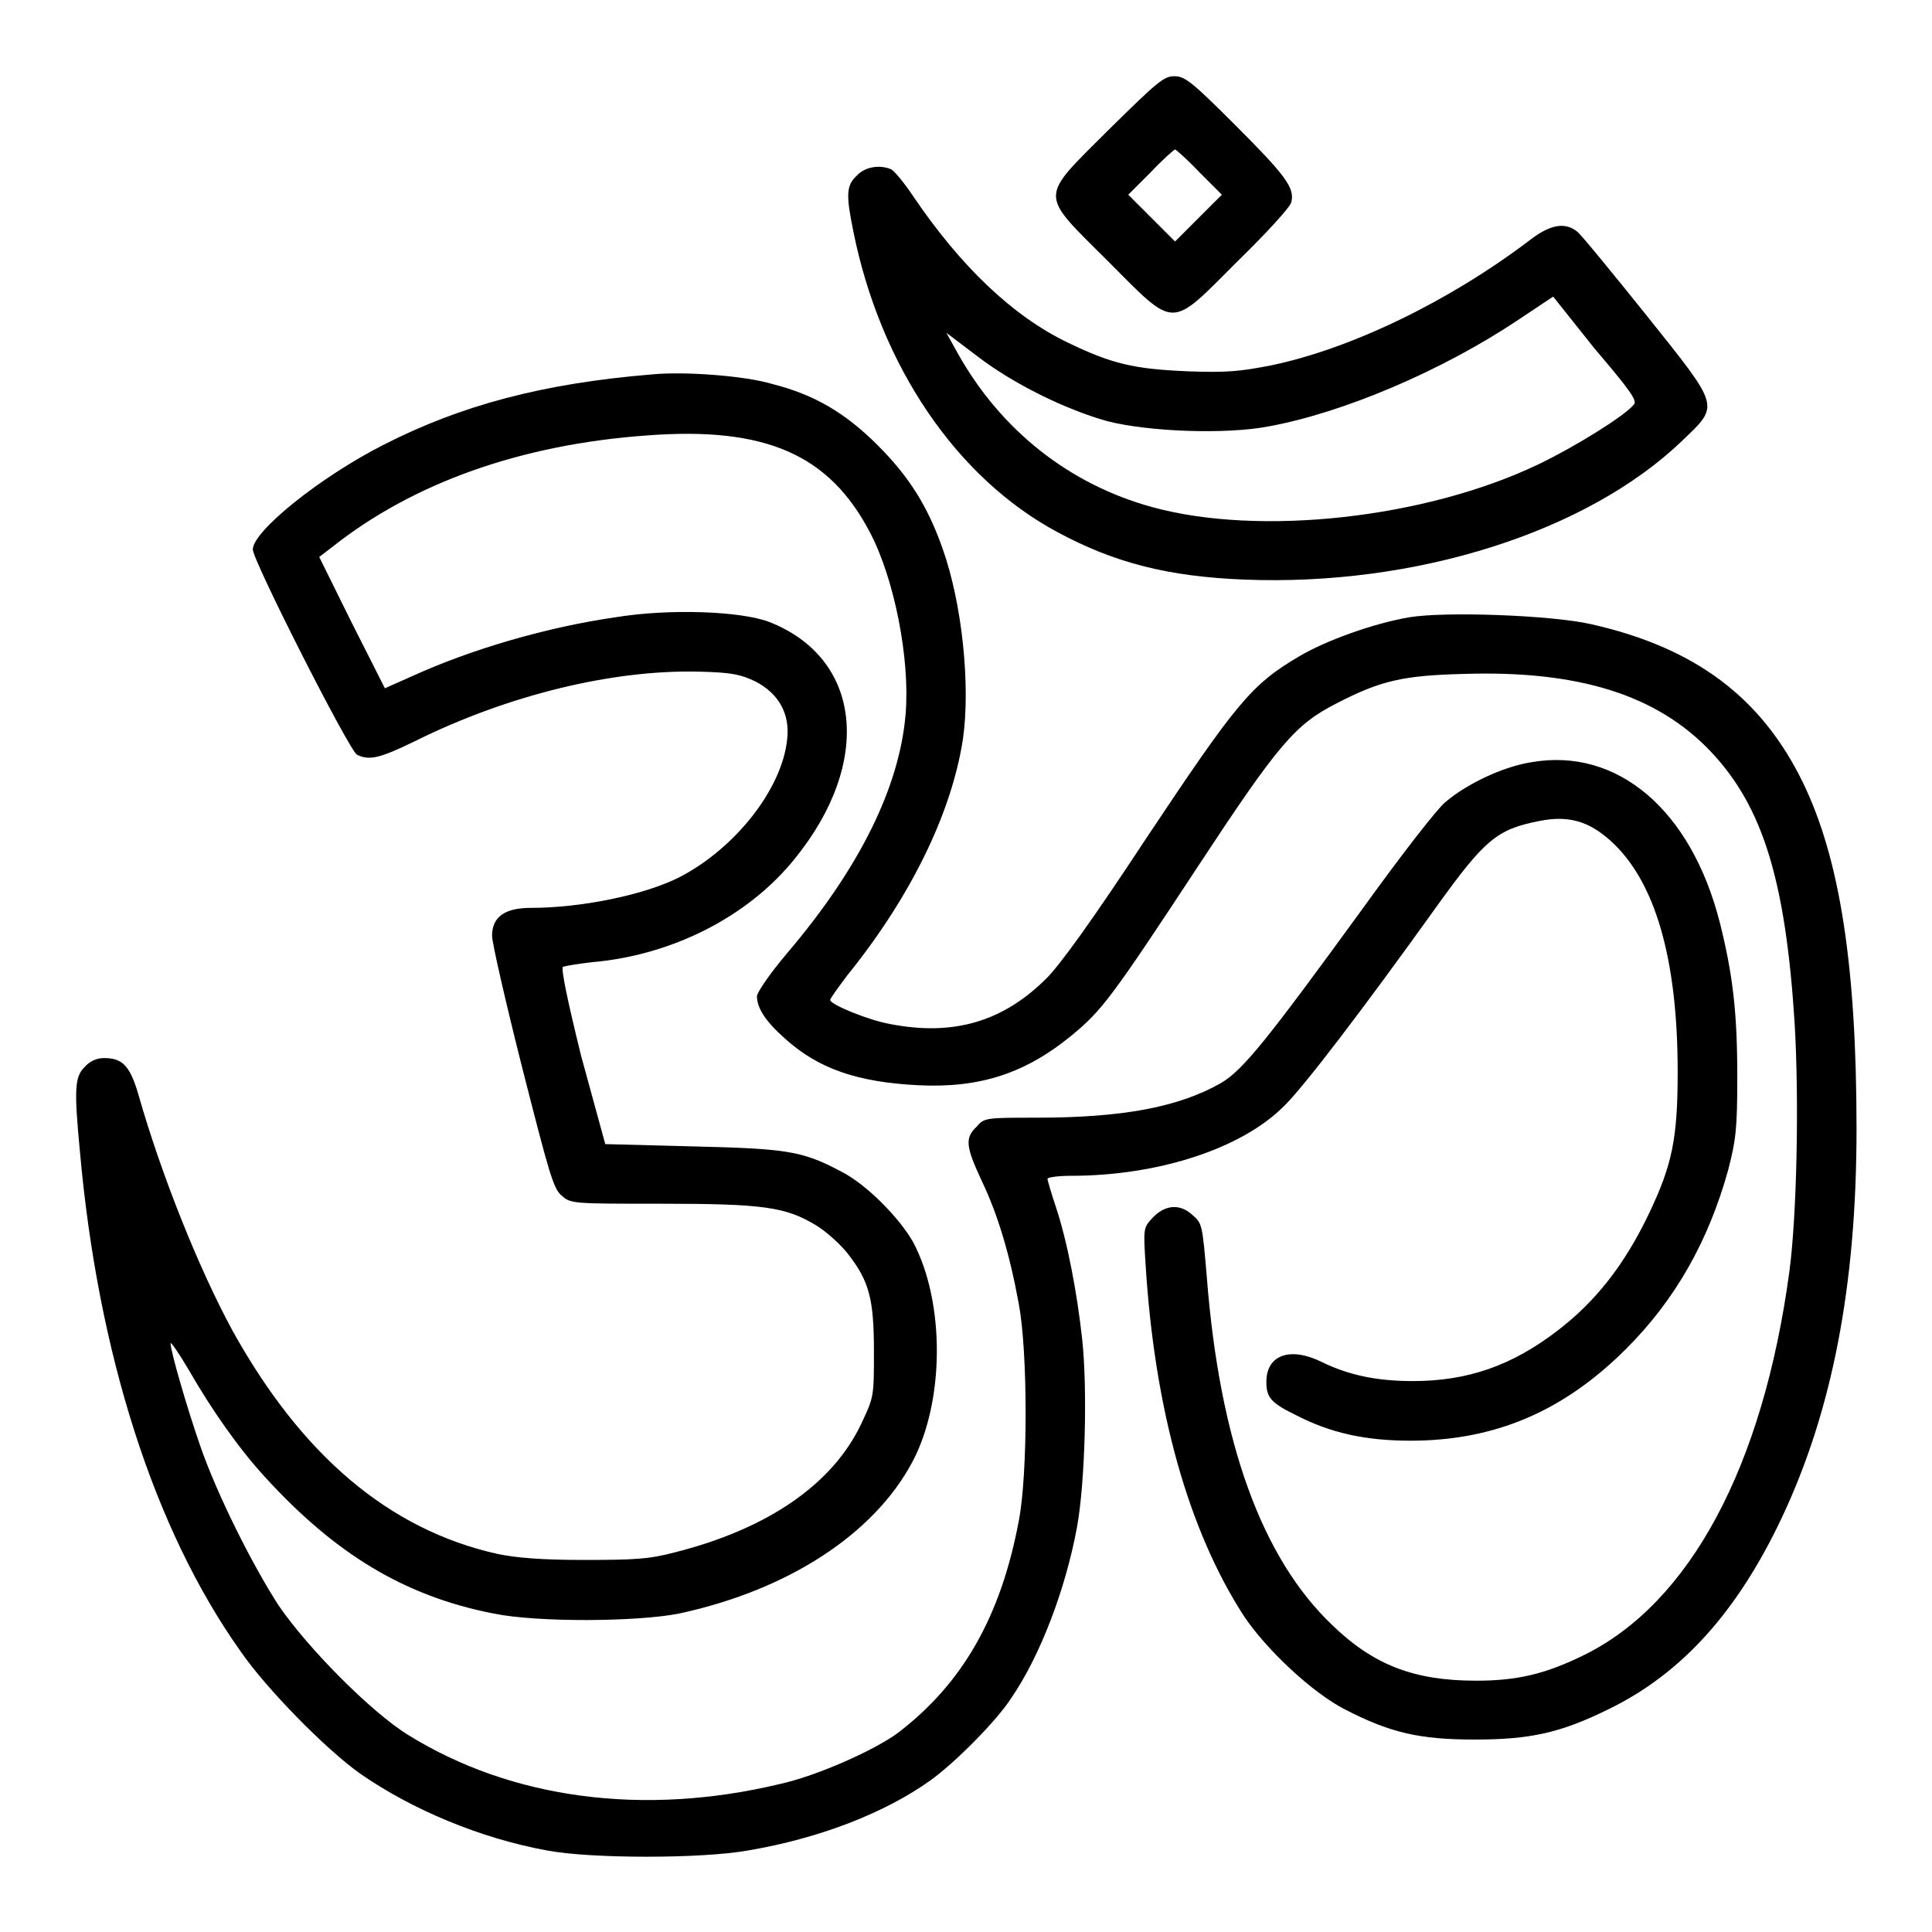
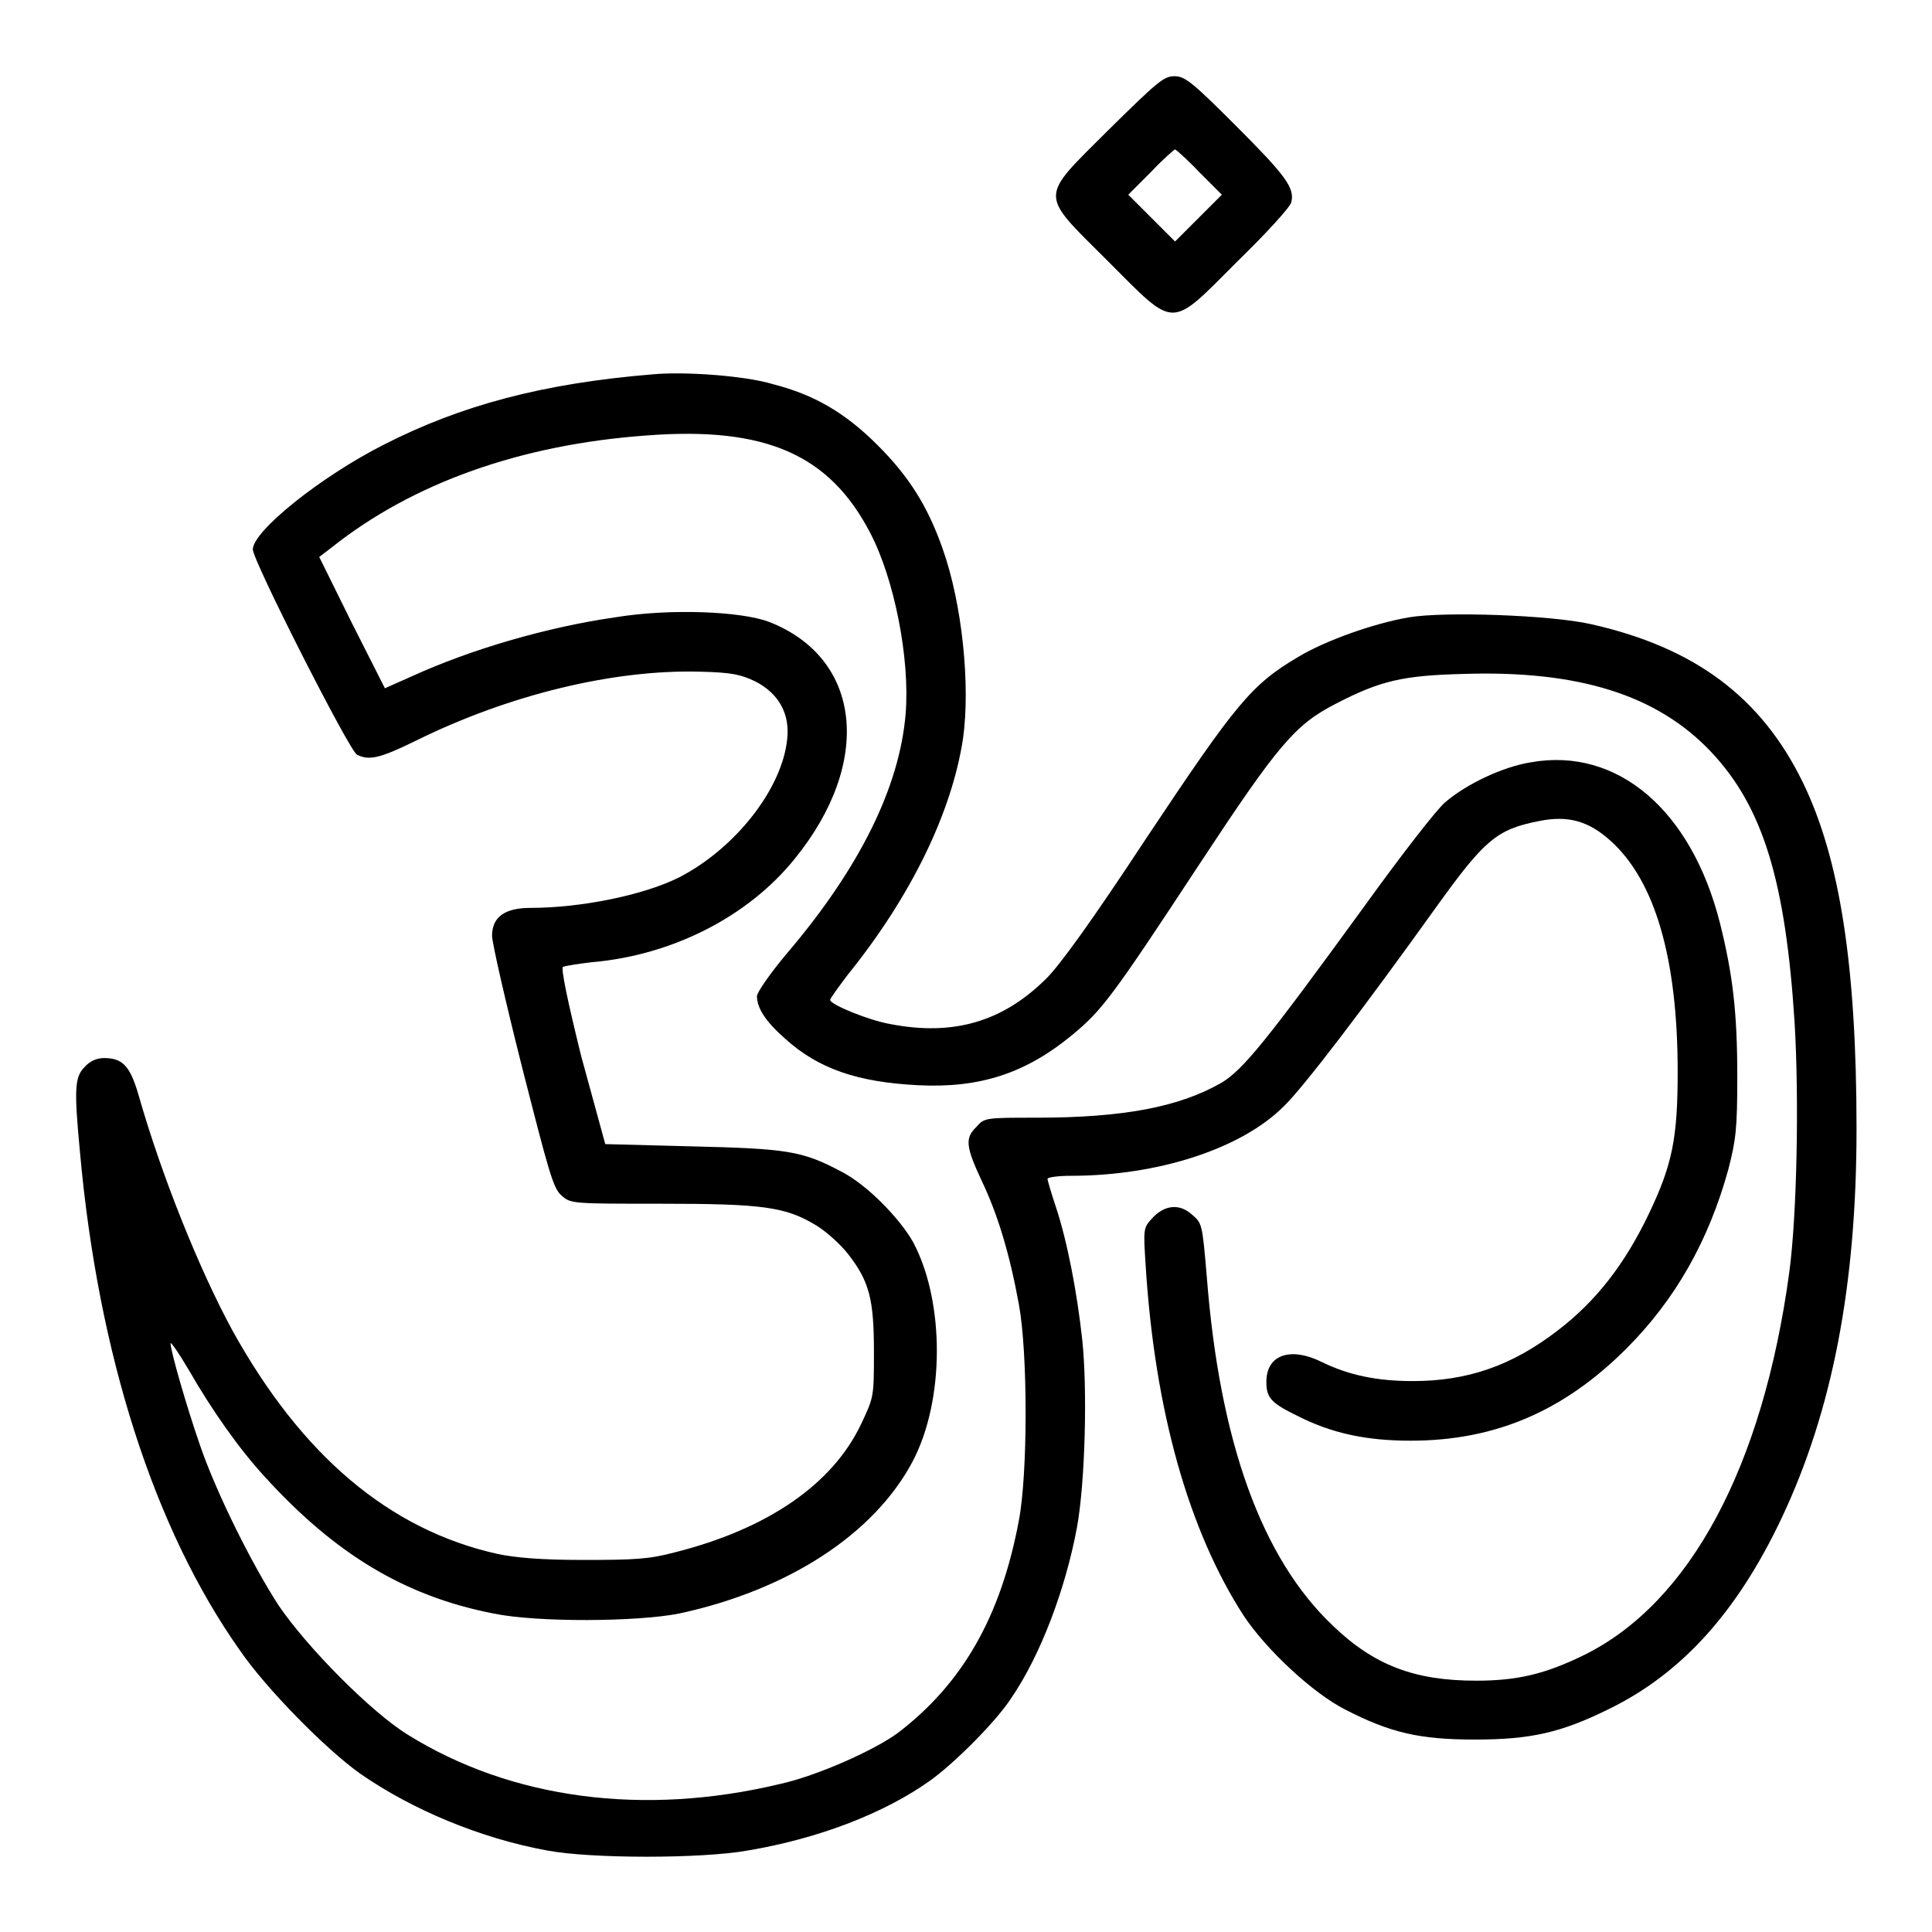
<svg xmlns="http://www.w3.org/2000/svg" version="1.1" x="0px" y="0px" viewBox="0 0 256 256" enable-background="new 0 0 256 256" xml:space="preserve">
  <g>
    <g>
      <g>
        <path fill="#000000" d="M147,17.1c-9.4,9.4-9.4,8.3-0.2,17.5c9.1,9.1,8.1,9.1,17.2,0c3.8-3.7,7-7.2,7.1-7.8c0.5-1.9-0.8-3.6-7.4-10.2c-5.8-5.8-6.7-6.5-8.1-6.5S153.3,10.9,147,17.1z M158.9,22.8l3,3l-3.1,3.1l-3.1,3.1l-3.1-3.1l-3.1-3.1l3-3c1.6-1.7,3.1-3,3.2-3C155.8,19.8,157.3,21.1,158.9,22.8z" />
-         <path fill="#000000" d="M113.5,23.3c-1.4,1.3-1.4,2.6-0.4,7.5c3.6,17.7,13.6,32.5,27,39.7c7.6,4.1,14.7,5.9,24.8,6.3c22.7,0.9,45.4-6.3,58-18.4c5-4.8,5.1-4.3-4.8-16.7c-4.5-5.6-8.5-10.5-9.1-11c-1.6-1.3-3.6-1-6.4,1.2c-10.7,8.1-23.6,14.3-34.1,16.5c-4.1,0.8-5.9,1-11.1,0.8c-7.2-0.3-10.1-1-15.9-3.8c-7.3-3.5-14.2-10.1-20.5-19.4c-1.2-1.8-2.6-3.5-3-3.6C116.5,21.8,114.6,22.1,113.5,23.3z M216.5,53.6c-1.2,1.5-7.8,5.6-12.6,7.9c-15,7.2-37,9.6-51.2,5.7c-11-3-20.1-10.2-25.8-20.4l-1.5-2.7l4.1,3.1c4.8,3.7,11.8,7.1,17.2,8.6c5.4,1.4,15.7,1.8,21.4,0.7c9.9-1.8,23-7.4,32.9-14l4.8-3.2l5.5,6.9C215.9,51.6,217,53.1,216.5,53.6z" />
        <path fill="#000000" d="M86.5,49.6c-14.6,1.2-25.4,4.1-35.6,9.3c-8.5,4.3-17.4,11.5-17.4,13.9c0,1.5,12.8,26.7,13.8,27.2c1.6,0.8,3,0.5,7.7-1.8C67.5,92,81.4,88.7,92.7,89c4.4,0.1,5.5,0.4,7.4,1.3c3.1,1.6,4.6,4.3,4.2,7.7c-0.7,6.6-6.9,14.4-14.2,18.2c-4.7,2.4-13.1,4.1-19.8,4.1c-3.4,0-5.1,1.2-5.1,3.7c0,0.9,1.8,8.8,4,17.5c3.5,13.7,4.1,16,5.2,16.9c1.2,1.1,1.4,1.1,13.1,1.1c13.6,0,16.6,0.4,20.7,2.9c1.3,0.8,3.2,2.5,4.2,3.8c2.8,3.6,3.4,6,3.4,12.9c0,6,0,6-1.7,9.6c-3.8,8-12.4,13.9-24.7,17c-3.4,0.9-5.3,1-12.1,1c-5.7,0-9-0.3-11.4-0.8c-14.3-3.2-25.9-13-35.1-29.6c-4.4-8.1-9.4-20.5-12.5-31.4c-1.1-3.7-2.1-4.7-4.5-4.7c-1,0-1.9,0.4-2.6,1.2c-1.3,1.3-1.4,2.9-0.6,11.3c2.4,26.7,9.8,49.9,21.2,66c3.5,5.1,11.4,13.1,15.9,16.3c6.9,4.8,16,8.6,24.8,10.2c5.8,1.1,20.5,1.1,26.6,0c9.5-1.6,18.2-5,24.2-9.3c3.2-2.3,8.7-7.8,10.7-10.9c3.9-5.7,7.2-14.5,8.7-22.6c1.1-6,1.4-18.4,0.7-24.9c-0.7-6.4-2-13.1-3.5-17.6c-0.6-1.8-1.1-3.5-1.1-3.7c0-0.2,1.4-0.4,3.1-0.4c11.6,0,22.6-3.6,28.2-9.2c2.6-2.5,10.6-13,20.2-26.4c6.4-8.9,8-10.3,13.6-11.4c3.9-0.8,6.6,0,9.5,2.6c5.9,5.3,8.9,15.6,8.9,30.6c0,8.8-0.7,12.3-3.8,18.8c-3.2,6.7-7,11.6-12.1,15.5c-6.1,4.7-12,6.7-19.2,6.7c-4.8,0-8.5-0.8-12-2.5c-4.2-2.1-7.4-1-7.4,2.6c0,2.1,0.6,2.8,4.1,4.5c4.5,2.3,9.1,3.3,15,3.3c11.2,0,20.3-3.9,28.6-12.2c6.5-6.5,10.9-14.3,13.5-23.7c1-3.9,1.2-5.3,1.2-12.3c0-8.6-0.6-13.6-2.3-20.4c-3.8-15-13.6-23.3-25-21.3c-3.8,0.6-8.6,2.9-11.4,5.3c-1.1,0.9-5.9,7.1-10.8,13.9c-12.8,17.6-16,21.6-18.9,23.3c-5.6,3.2-13,4.6-24.5,4.6c-6.6,0-6.9,0-7.9,1.2c-1.6,1.5-1.4,2.7,0.7,7.2c2.1,4.4,3.7,9.7,4.9,16.3c1.2,6.4,1.2,22.5,0,28.7c-2.4,12.8-7.5,21.6-16,28.1c-3.1,2.3-10.7,5.7-15.7,6.8c-18,4.3-35.5,2-49.2-6.5c-4.9-3-13.4-11.6-17.2-17.2c-3.5-5.4-8.2-14.8-10.4-21.2c-1.8-5.2-3.9-12.5-3.9-13.5c0-0.3,1.1,1.3,2.4,3.5c3.1,5.4,6.7,10.5,10.1,14.2c9.3,10.2,18.5,15.8,30.3,18.1c5.8,1.2,19.1,1.1,24.6,0c14.4-3.1,25.8-10.5,30.9-20.1c4.3-8.1,4.3-21.2,0.1-29.1c-1.8-3.2-6.2-7.7-9.6-9.4c-5.1-2.7-7.1-3-19.7-3.3l-11.5-0.3L77,139.9c-1.8-7.3-2.7-11.6-2.4-11.8c0.3-0.1,2-0.4,3.8-0.6c10.6-0.9,20.7-6,26.9-13.7c10.4-12.8,8.9-26.6-3.4-31.4c-3.7-1.4-13.1-1.8-20.4-0.6c-9,1.3-19,4.2-26.9,7.8L51,91.2l-4.4-8.7l-4.3-8.7l1.7-1.3C54.7,64,69,58.9,85.7,57.7c15.7-1.2,24.2,2.5,29.6,12.9c3.2,6.1,5.3,16.7,4.7,24c-0.8,9.6-6,20.3-15.7,31.7c-2.2,2.6-4,5.2-4,5.7c0,1.6,1.2,3.4,3.7,5.6c4.4,4,9.6,5.8,17.7,6.2c8.2,0.4,14.2-1.6,20.3-6.6c4-3.3,5.3-5,16.8-22.5c10.6-16.1,12.8-18.7,18.3-21.5c5.8-3,8.8-3.7,16.8-3.9c15.3-0.5,25.7,2.8,32.8,10.3c6.9,7.3,9.9,17.1,11.1,36c0.6,10.2,0.3,25.4-0.7,32.9c-3.5,25.9-13.2,43.9-27.2,50.8c-5.1,2.5-8.8,3.4-14.3,3.4c-8.1,0-13.5-2-19-7.3c-9.4-8.9-15-24.3-16.7-46.3c-0.6-7-0.6-7-2-8.2c-1.7-1.5-3.7-1.2-5.3,0.6c-1.1,1.2-1.1,1.4-0.8,6.1c1.2,19.3,5.7,35.2,13,46.5c3,4.5,9.1,10.2,13.4,12.4c6,3.1,9.9,4,17.2,4c7.4,0,11.4-0.9,17.7-4c9.7-4.7,17.1-12.9,23-25.4c6.7-14.2,9.9-30.8,9.9-51.5c0-21.6-2.2-35.8-7.1-45.9c-5.5-11.3-14.3-17.9-28.1-21c-5.3-1.2-19.4-1.7-24.1-0.9c-4.7,0.8-11.1,3.1-14.6,5.2c-6.3,3.7-8.3,6.2-20.1,23.9c-7.3,11.1-11.7,17.2-13.5,18.9c-5.7,5.6-12.2,7.5-20.5,5.9c-2.9-0.5-8-2.6-8-3.2c0-0.2,1.1-1.7,2.3-3.3c8.4-10.4,13.8-21.5,15.3-31.3c1-7.1-0.1-17.9-2.7-25.2c-2-5.7-4.5-9.6-8.6-13.7c-4.3-4.3-8.4-6.7-13.9-8.1C98.8,49.8,90.8,49.2,86.5,49.6z" />
      </g>
    </g>
  </g>
</svg>